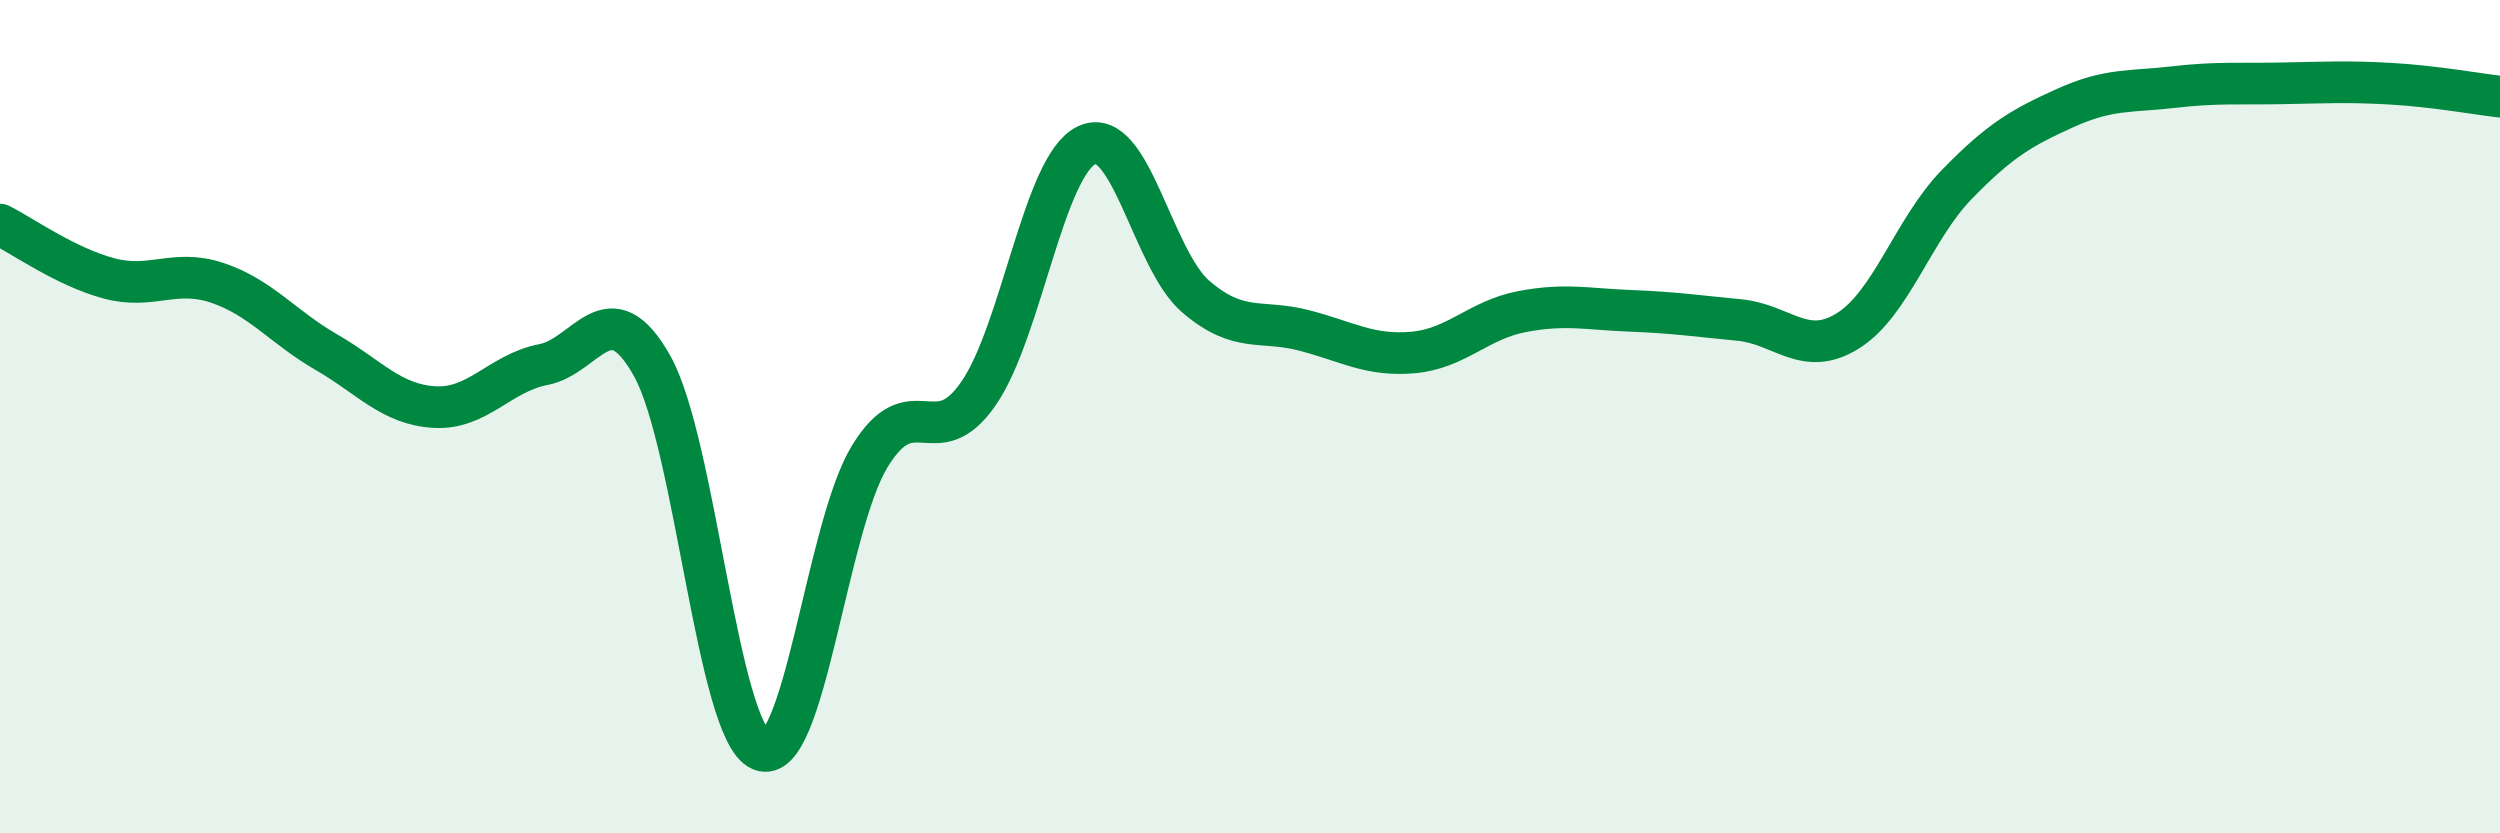
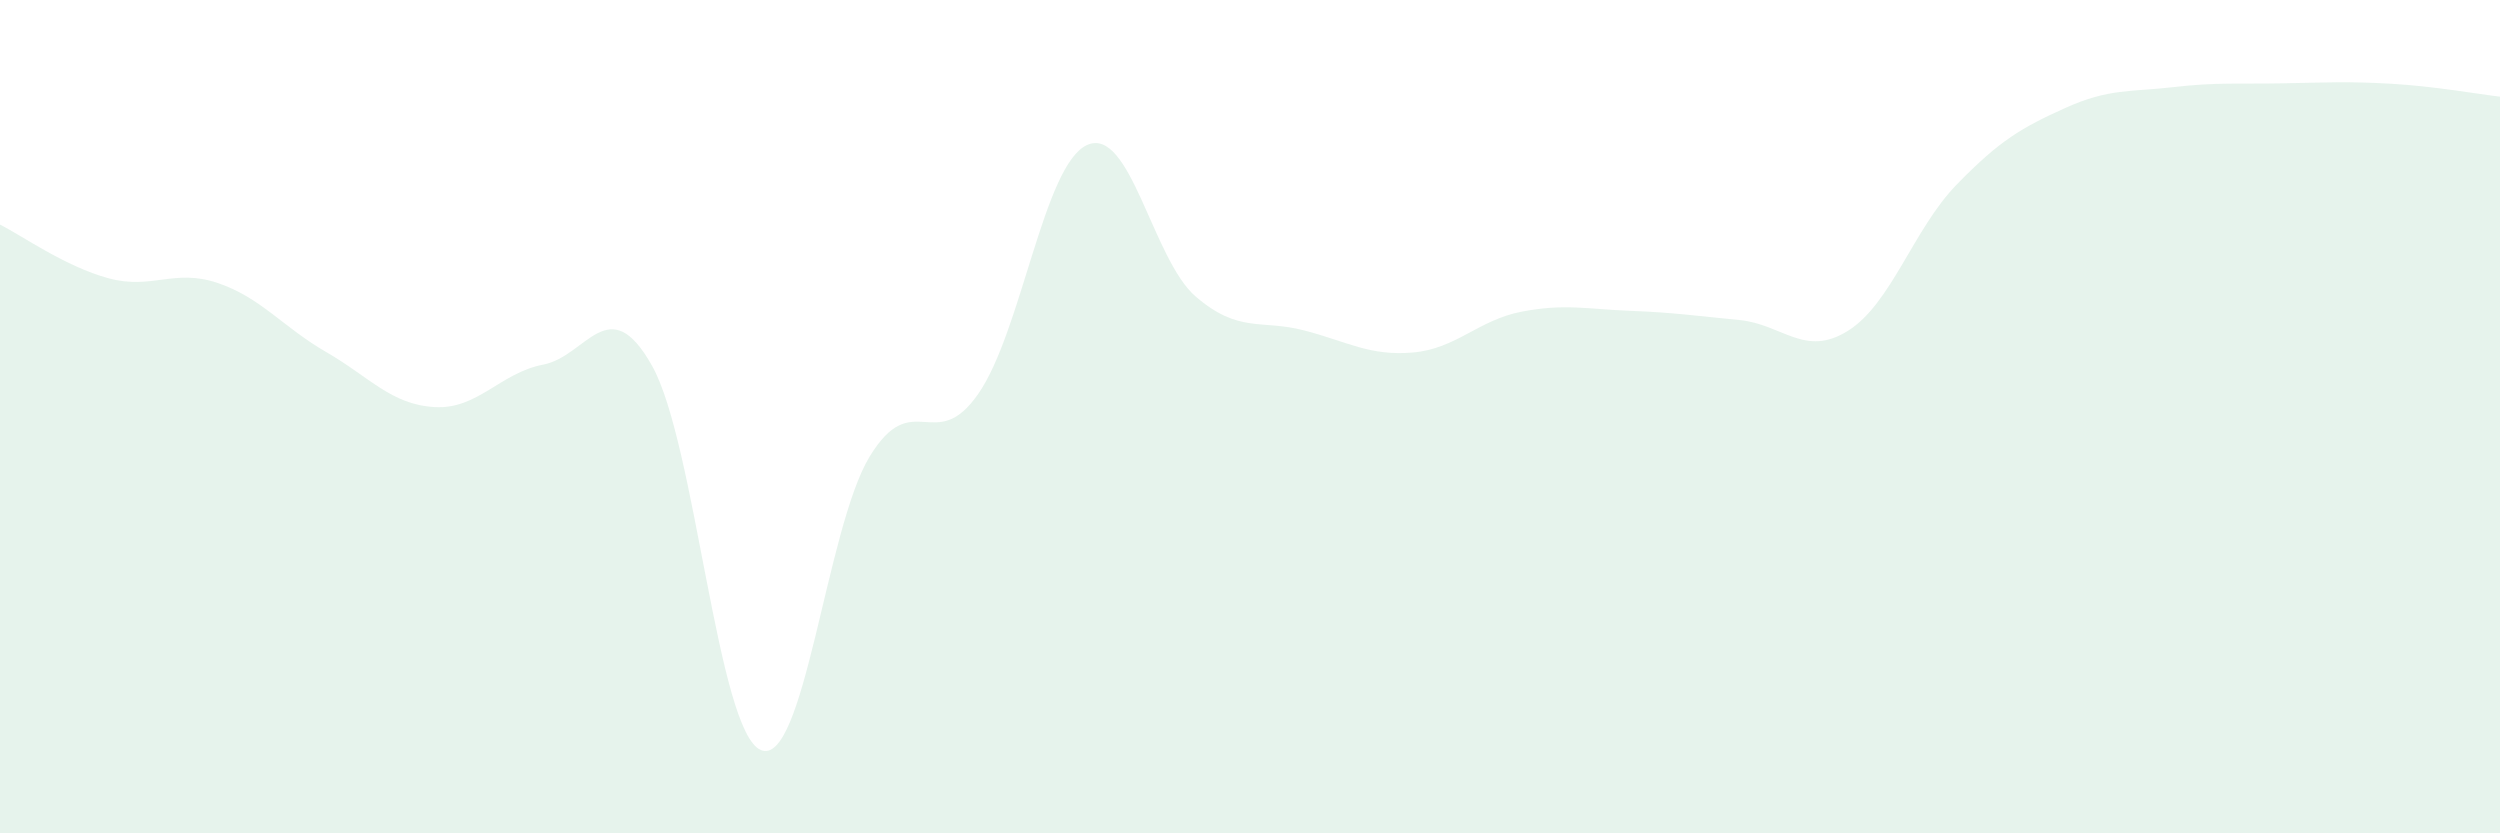
<svg xmlns="http://www.w3.org/2000/svg" width="60" height="20" viewBox="0 0 60 20">
  <path d="M 0,5.39 C 0.52,5.65 1.57,6.4 2.61,6.68 C 3.65,6.96 4.18,6.44 5.22,6.79 C 6.26,7.14 6.79,7.85 7.83,8.45 C 8.87,9.05 9.39,9.71 10.43,9.77 C 11.47,9.83 12,8.95 13.04,8.75 C 14.08,8.55 14.61,6.93 15.65,8.78 C 16.69,10.63 17.22,17.56 18.26,18 C 19.3,18.44 19.83,12.67 20.87,10.96 C 21.91,9.25 22.44,10.95 23.48,9.45 C 24.52,7.95 25.05,3.95 26.09,3.48 C 27.13,3.01 27.66,6.23 28.7,7.12 C 29.74,8.01 30.26,7.66 31.3,7.93 C 32.34,8.2 32.87,8.55 33.91,8.46 C 34.95,8.37 35.48,7.68 36.52,7.48 C 37.56,7.28 38.09,7.42 39.13,7.46 C 40.17,7.5 40.7,7.58 41.74,7.68 C 42.78,7.78 43.31,8.59 44.35,7.94 C 45.39,7.29 45.92,5.5 46.96,4.43 C 48,3.36 48.53,3.06 49.57,2.59 C 50.61,2.12 51.13,2.21 52.17,2.09 C 53.21,1.97 53.74,2.02 54.78,2 C 55.82,1.98 56.35,1.95 57.39,2.01 C 58.43,2.07 59.48,2.26 60,2.32L60 20L0 20Z" fill="#008740" opacity="0.1" stroke-linecap="round" stroke-linejoin="round" />
-   <path d="M 0,5.39 C 0.52,5.65 1.57,6.4 2.61,6.68 C 3.65,6.96 4.18,6.44 5.22,6.79 C 6.26,7.14 6.79,7.85 7.83,8.45 C 8.87,9.05 9.39,9.71 10.43,9.77 C 11.47,9.83 12,8.95 13.04,8.75 C 14.08,8.55 14.61,6.93 15.65,8.78 C 16.69,10.63 17.22,17.56 18.26,18 C 19.3,18.44 19.83,12.67 20.87,10.96 C 21.91,9.25 22.44,10.95 23.48,9.45 C 24.52,7.95 25.05,3.95 26.09,3.48 C 27.13,3.01 27.66,6.23 28.7,7.12 C 29.74,8.01 30.26,7.66 31.3,7.93 C 32.34,8.2 32.87,8.55 33.91,8.46 C 34.95,8.37 35.48,7.68 36.52,7.48 C 37.56,7.28 38.09,7.42 39.13,7.46 C 40.17,7.5 40.7,7.58 41.74,7.68 C 42.78,7.78 43.31,8.59 44.35,7.94 C 45.39,7.29 45.92,5.5 46.96,4.43 C 48,3.36 48.53,3.06 49.57,2.59 C 50.61,2.12 51.13,2.21 52.17,2.09 C 53.21,1.97 53.74,2.02 54.78,2 C 55.82,1.98 56.35,1.95 57.39,2.01 C 58.43,2.07 59.48,2.26 60,2.32" stroke="#008740" stroke-width="1" fill="none" stroke-linecap="round" stroke-linejoin="round" />
</svg>